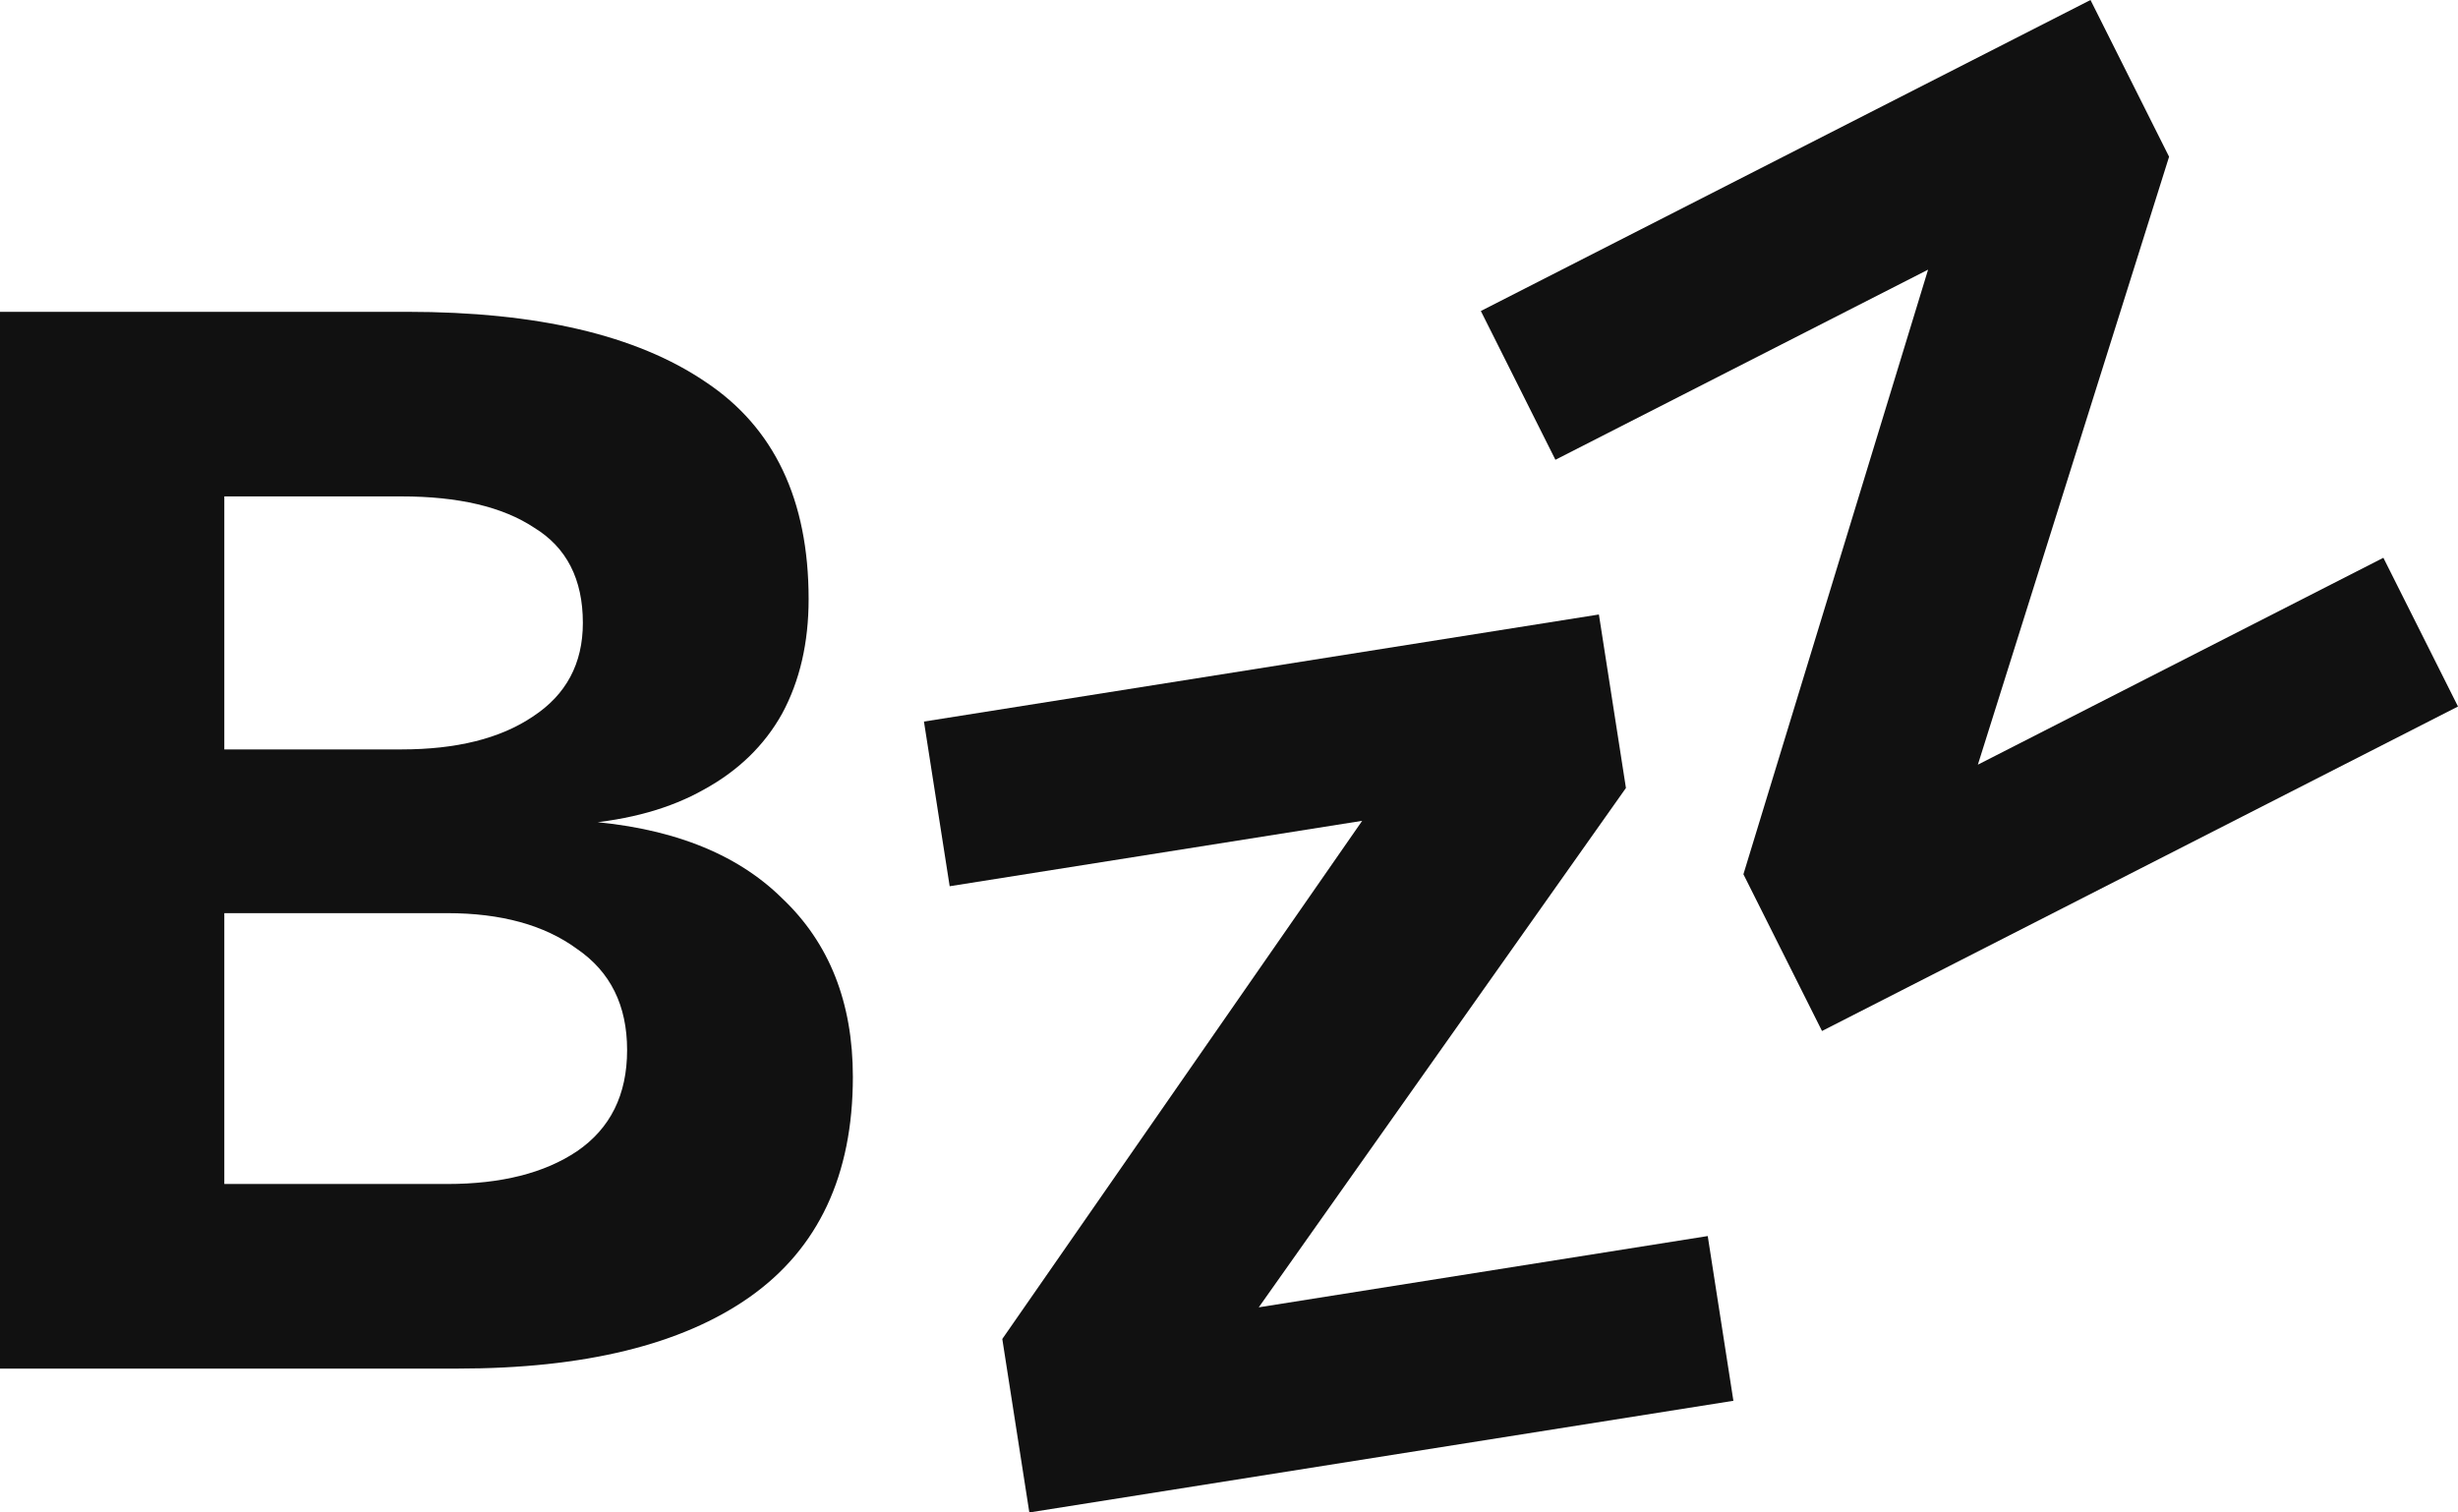
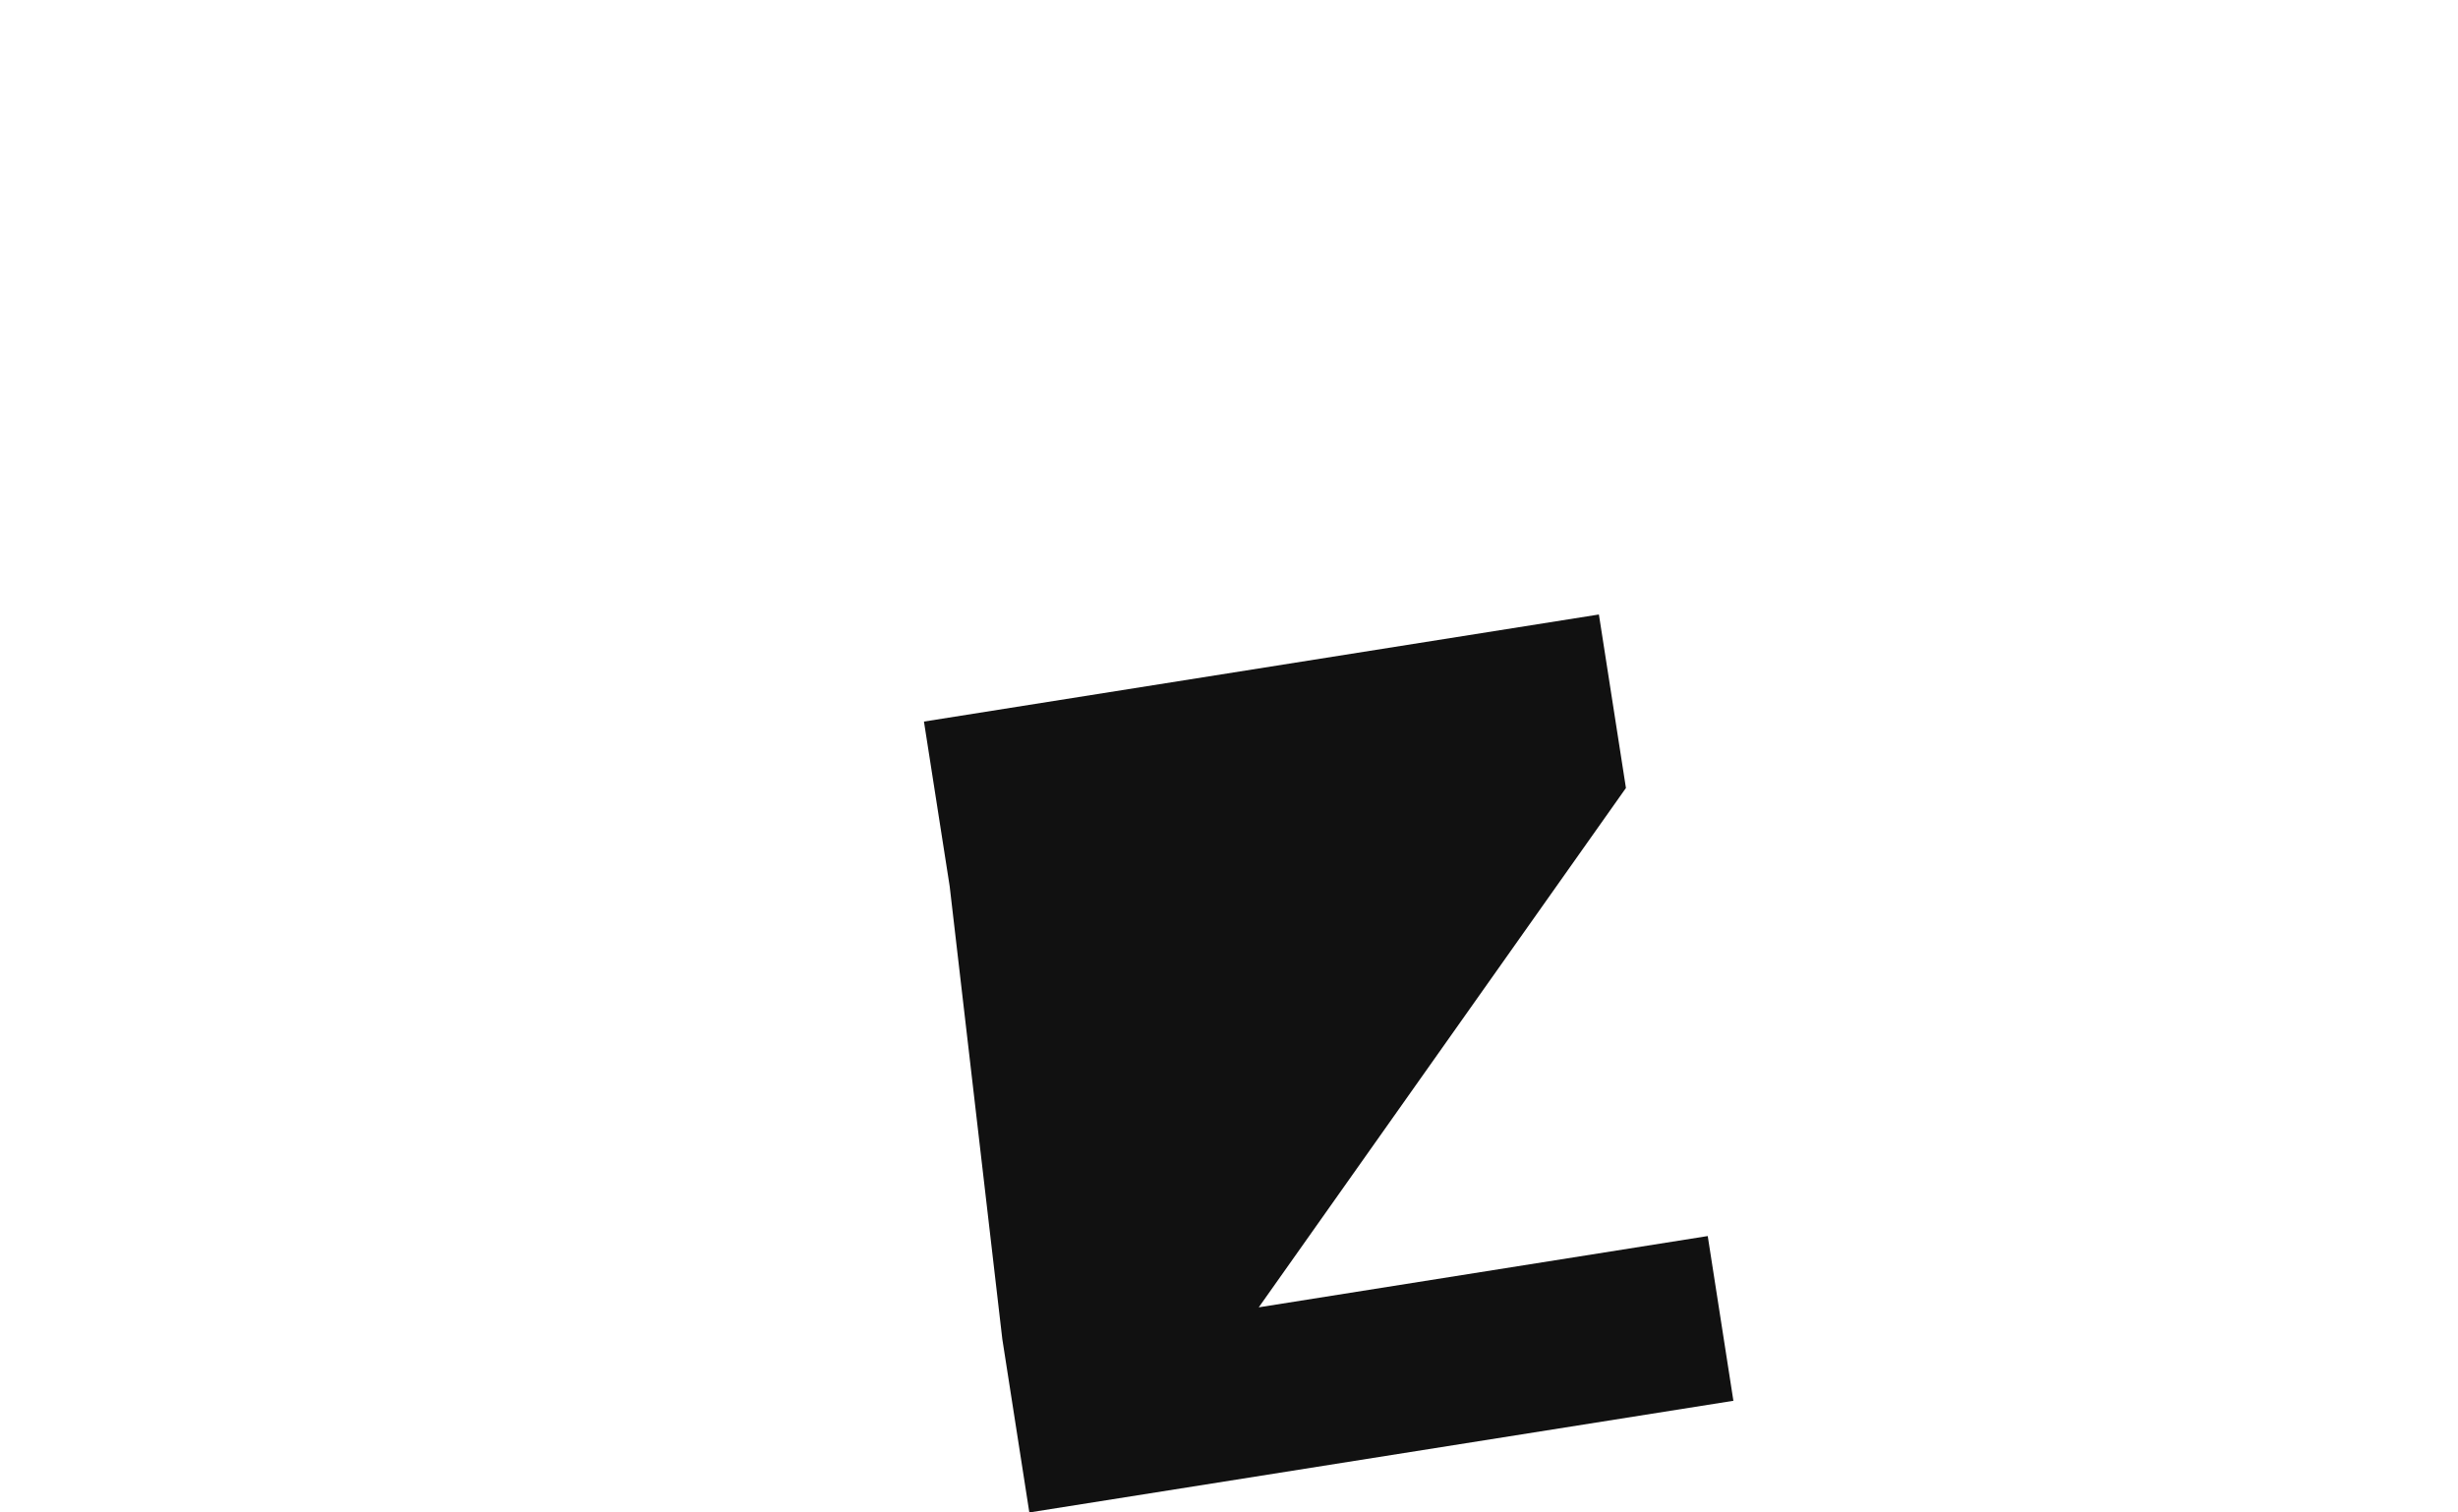
<svg xmlns="http://www.w3.org/2000/svg" width="39" height="24" viewBox="0 0 39 24" fill="none">
-   <path d="M0 21.717V4.948H6.462C8.522 4.948 10.099 5.318 11.191 6.058C12.284 6.782 12.83 7.932 12.83 9.506C12.83 10.199 12.69 10.805 12.409 11.325C12.128 11.829 11.714 12.23 11.168 12.529C10.637 12.829 9.989 13.01 9.225 13.073V13.025C10.614 13.12 11.675 13.529 12.409 14.254C13.158 14.962 13.532 15.907 13.532 17.088C13.532 18.647 12.986 19.812 11.893 20.583C10.817 21.339 9.271 21.717 7.258 21.717H0ZM3.559 18.788H7.094C7.952 18.788 8.639 18.615 9.154 18.269C9.685 17.907 9.95 17.371 9.95 16.663C9.95 15.954 9.685 15.419 9.154 15.057C8.639 14.679 7.952 14.49 7.094 14.49H3.559V18.788ZM3.559 11.892H6.368C7.242 11.892 7.937 11.719 8.452 11.372C8.983 11.026 9.248 10.53 9.248 9.884C9.248 9.191 8.99 8.687 8.475 8.373C7.976 8.042 7.273 7.877 6.368 7.877H3.559V11.892Z" fill="#111111" />
-   <path d="M16.332 24L15.903 21.247L21.613 13.025L15.068 14.063L14.66 11.45L25.369 9.751L25.798 12.504L19.972 20.745L27.096 19.614L27.503 22.228L16.332 24Z" fill="#111111" />
-   <path d="M28.909 16.36L27.662 13.873L30.592 4.279L24.679 7.296L23.496 4.935L33.169 0L34.416 2.487L31.382 12.134L37.816 8.851L39 11.211L28.909 16.36Z" fill="#111111" />
+   <path d="M16.332 24L15.903 21.247L15.068 14.063L14.66 11.45L25.369 9.751L25.798 12.504L19.972 20.745L27.096 19.614L27.503 22.228L16.332 24Z" fill="#111111" />
</svg>